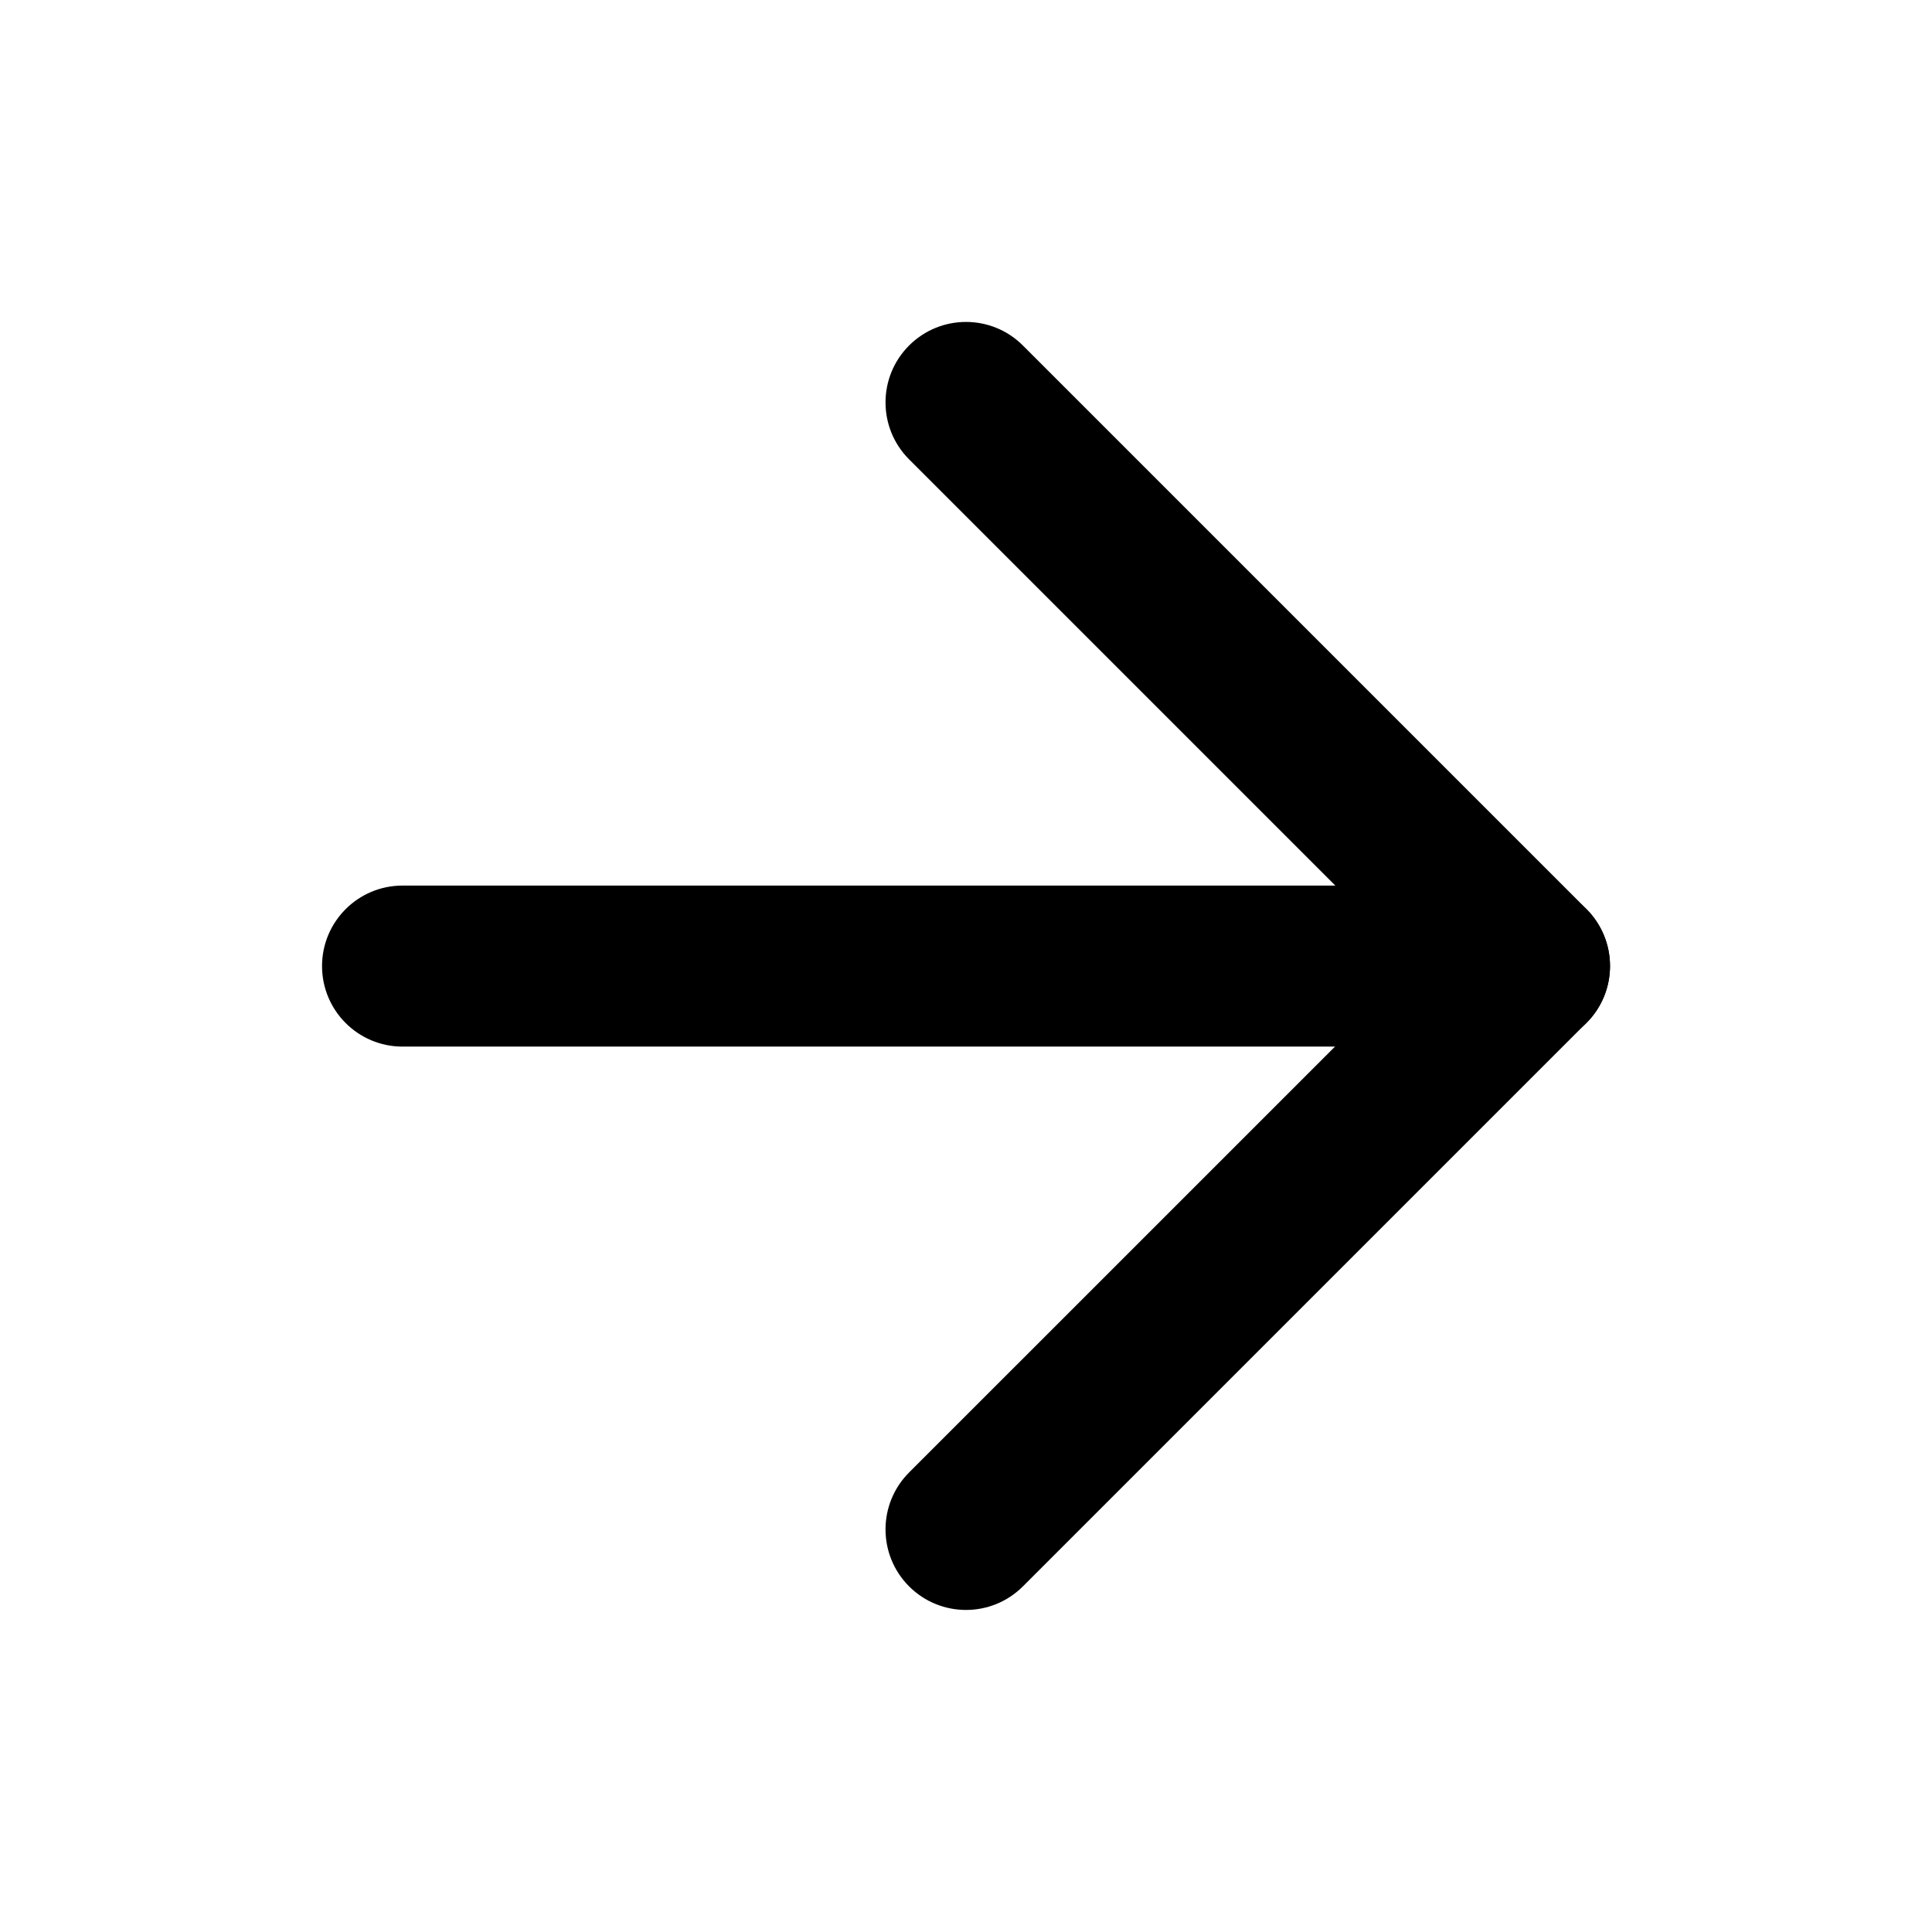
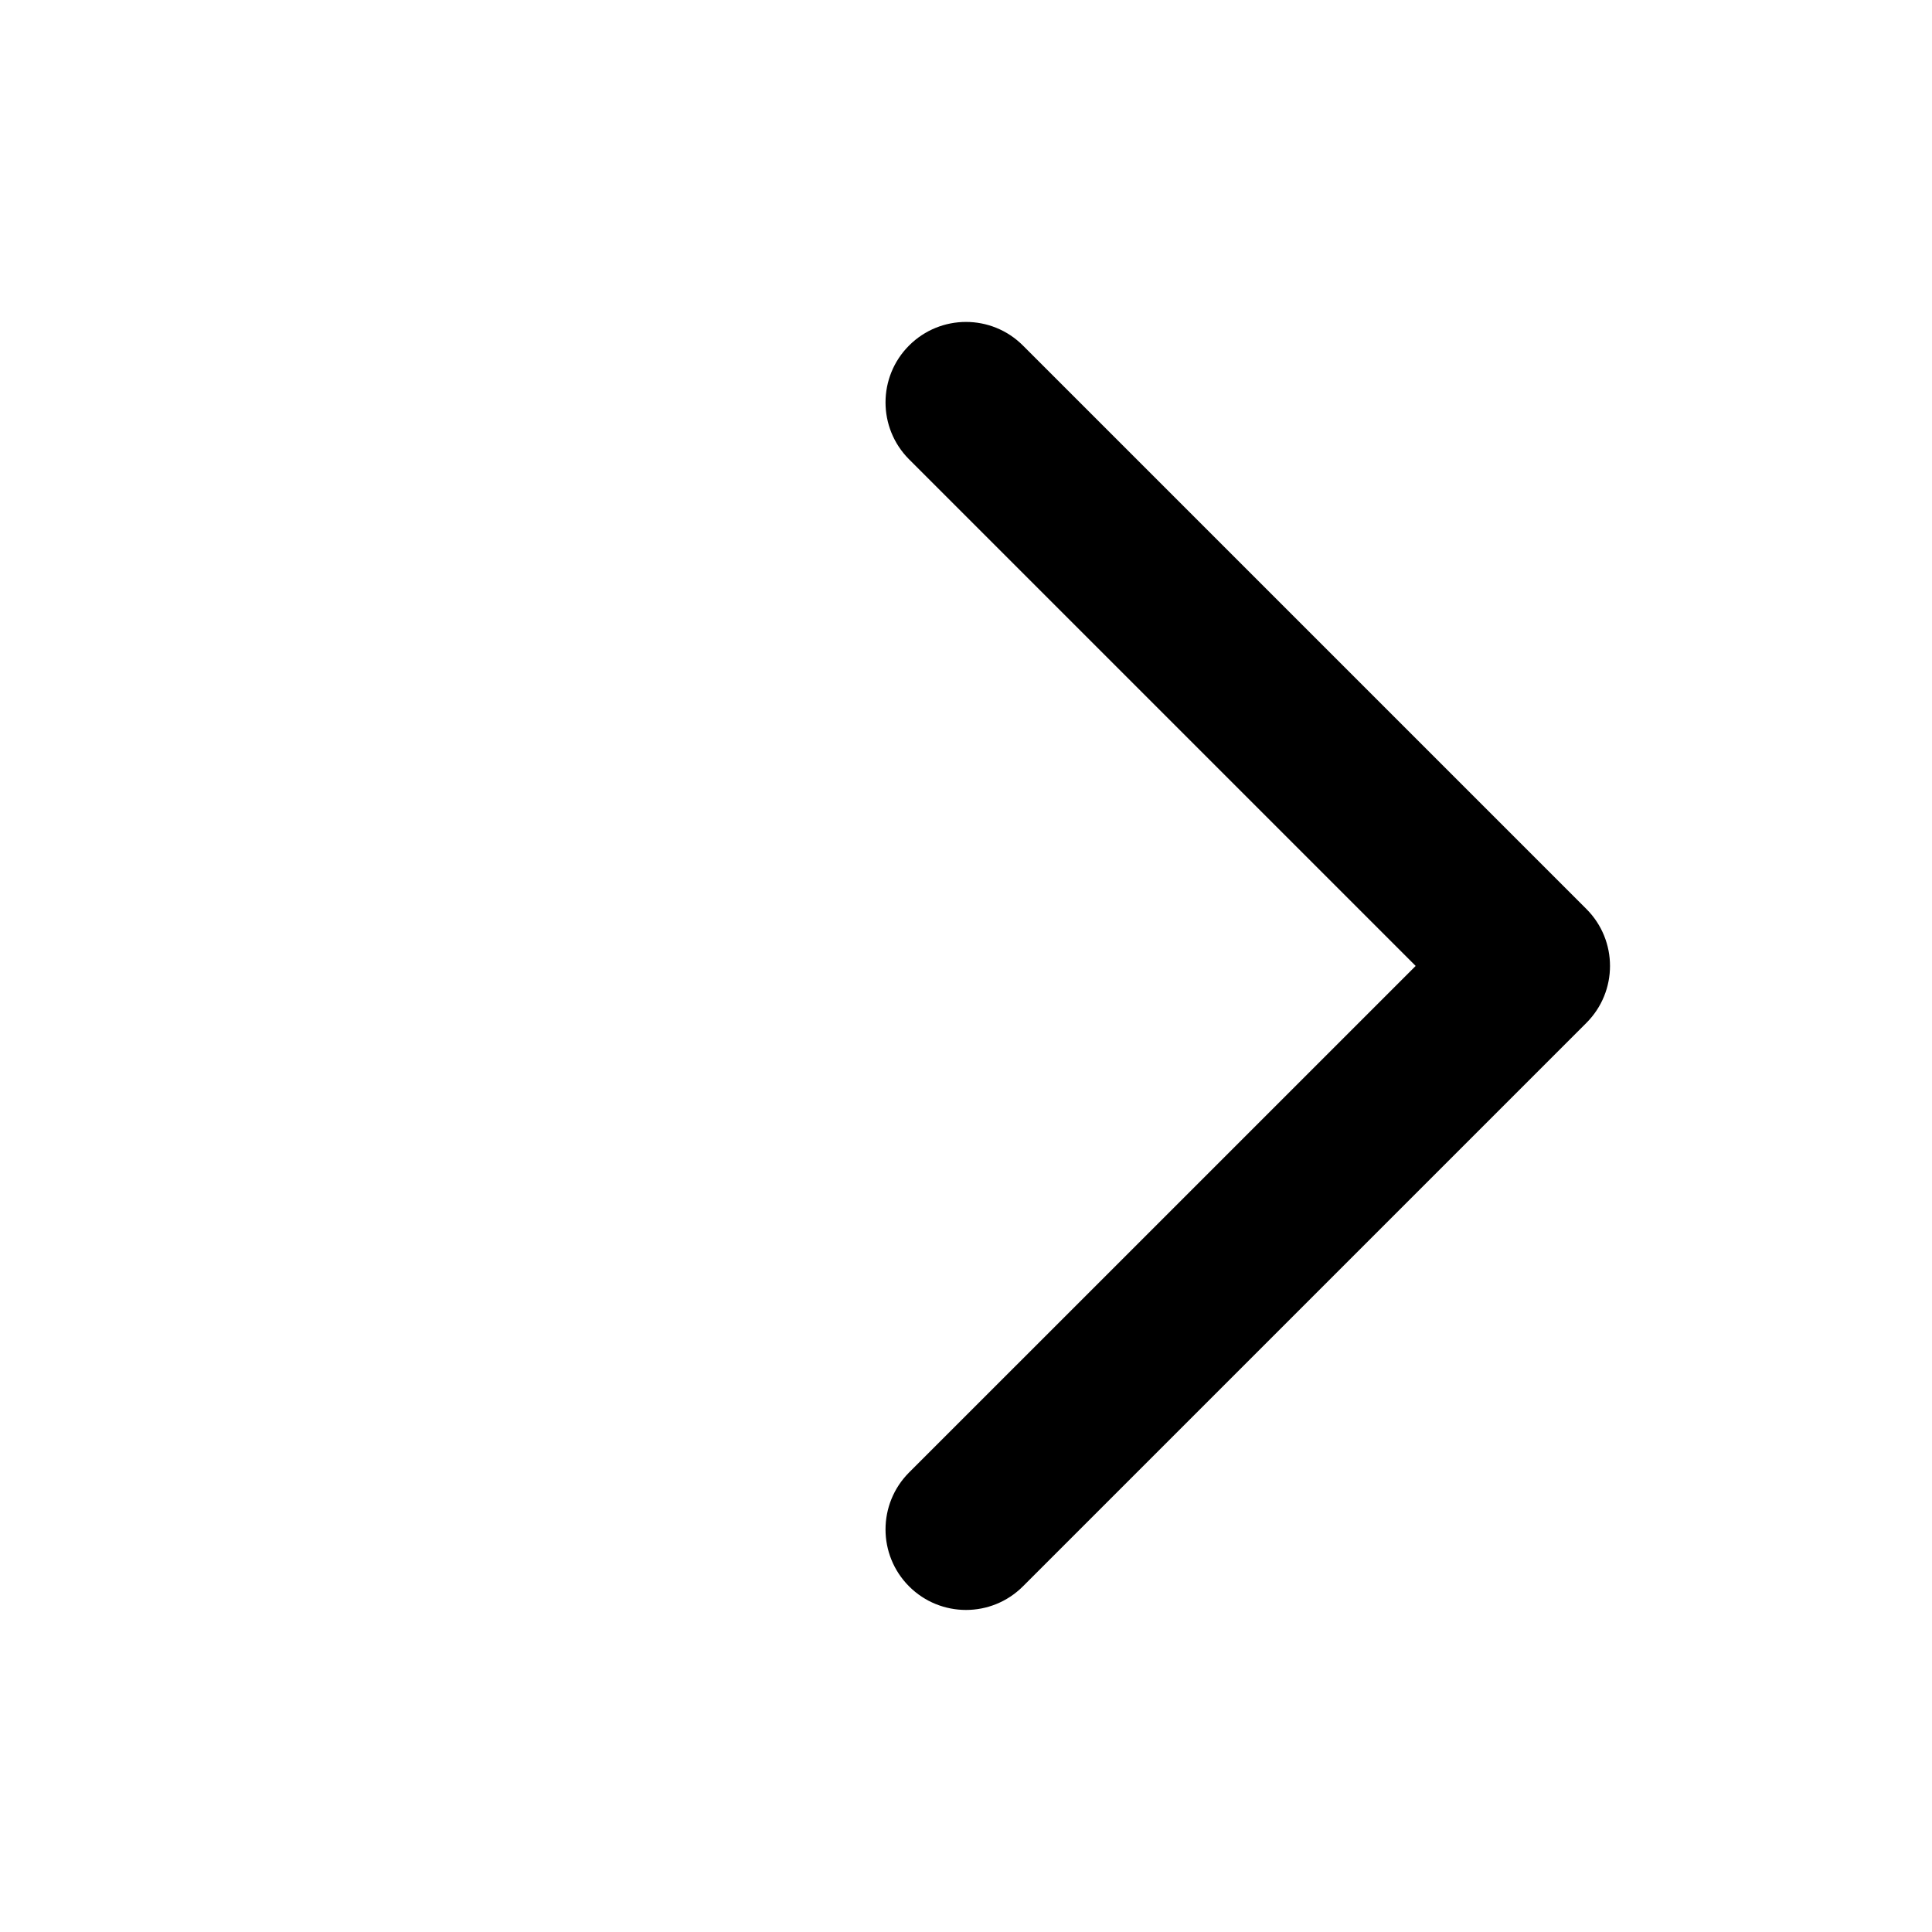
<svg xmlns="http://www.w3.org/2000/svg" width="32" height="32" viewBox="0 0 32 32" fill="none">
-   <path fill-rule="evenodd" clip-rule="evenodd" d="M5.334 16.001C5.334 15.265 5.931 14.668 6.667 14.668H25.334C26.07 14.668 26.667 15.265 26.667 16.001C26.667 16.738 26.07 17.335 25.334 17.335H6.667C5.931 17.335 5.334 16.738 5.334 16.001Z" fill="black" />
  <path fill-rule="evenodd" clip-rule="evenodd" d="M15.057 5.723C15.578 5.202 16.422 5.202 16.943 5.723L26.276 15.056C26.797 15.577 26.797 16.421 26.276 16.942L16.943 26.275C16.422 26.796 15.578 26.796 15.057 26.275C14.537 25.754 14.537 24.91 15.057 24.389L23.448 15.999L15.057 7.608C14.537 7.087 14.537 6.243 15.057 5.723Z" fill="black" />
</svg>